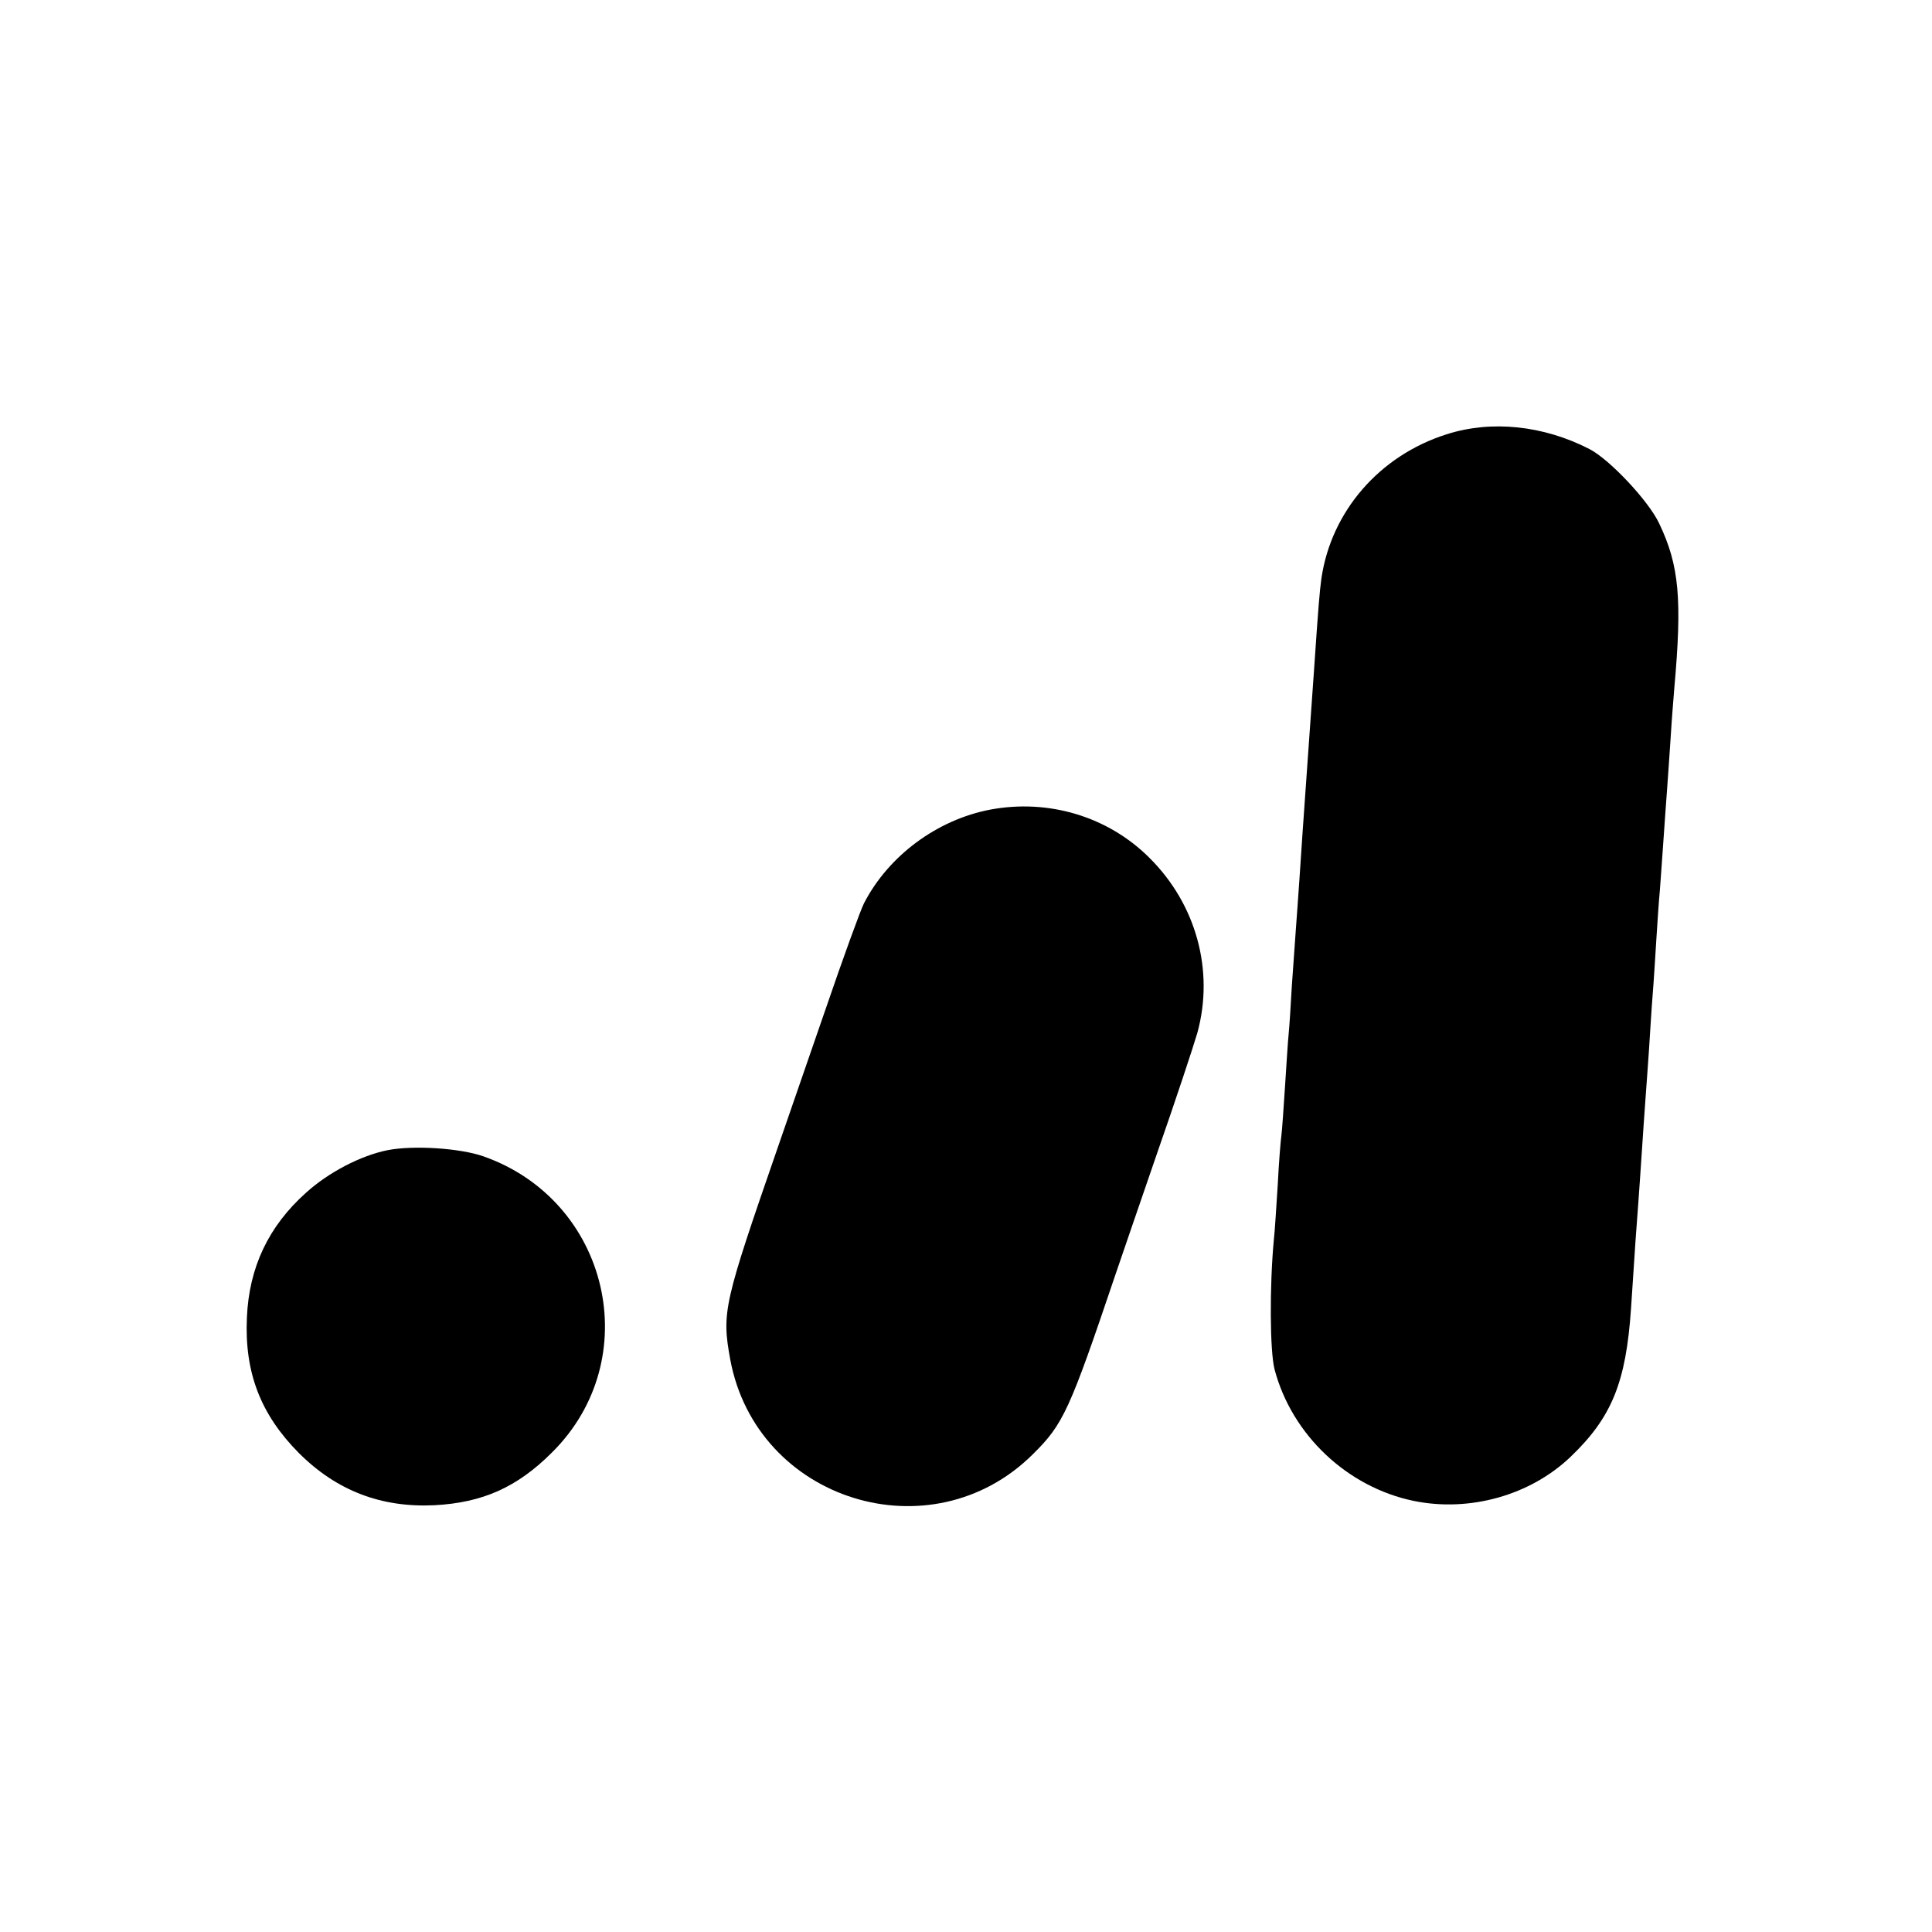
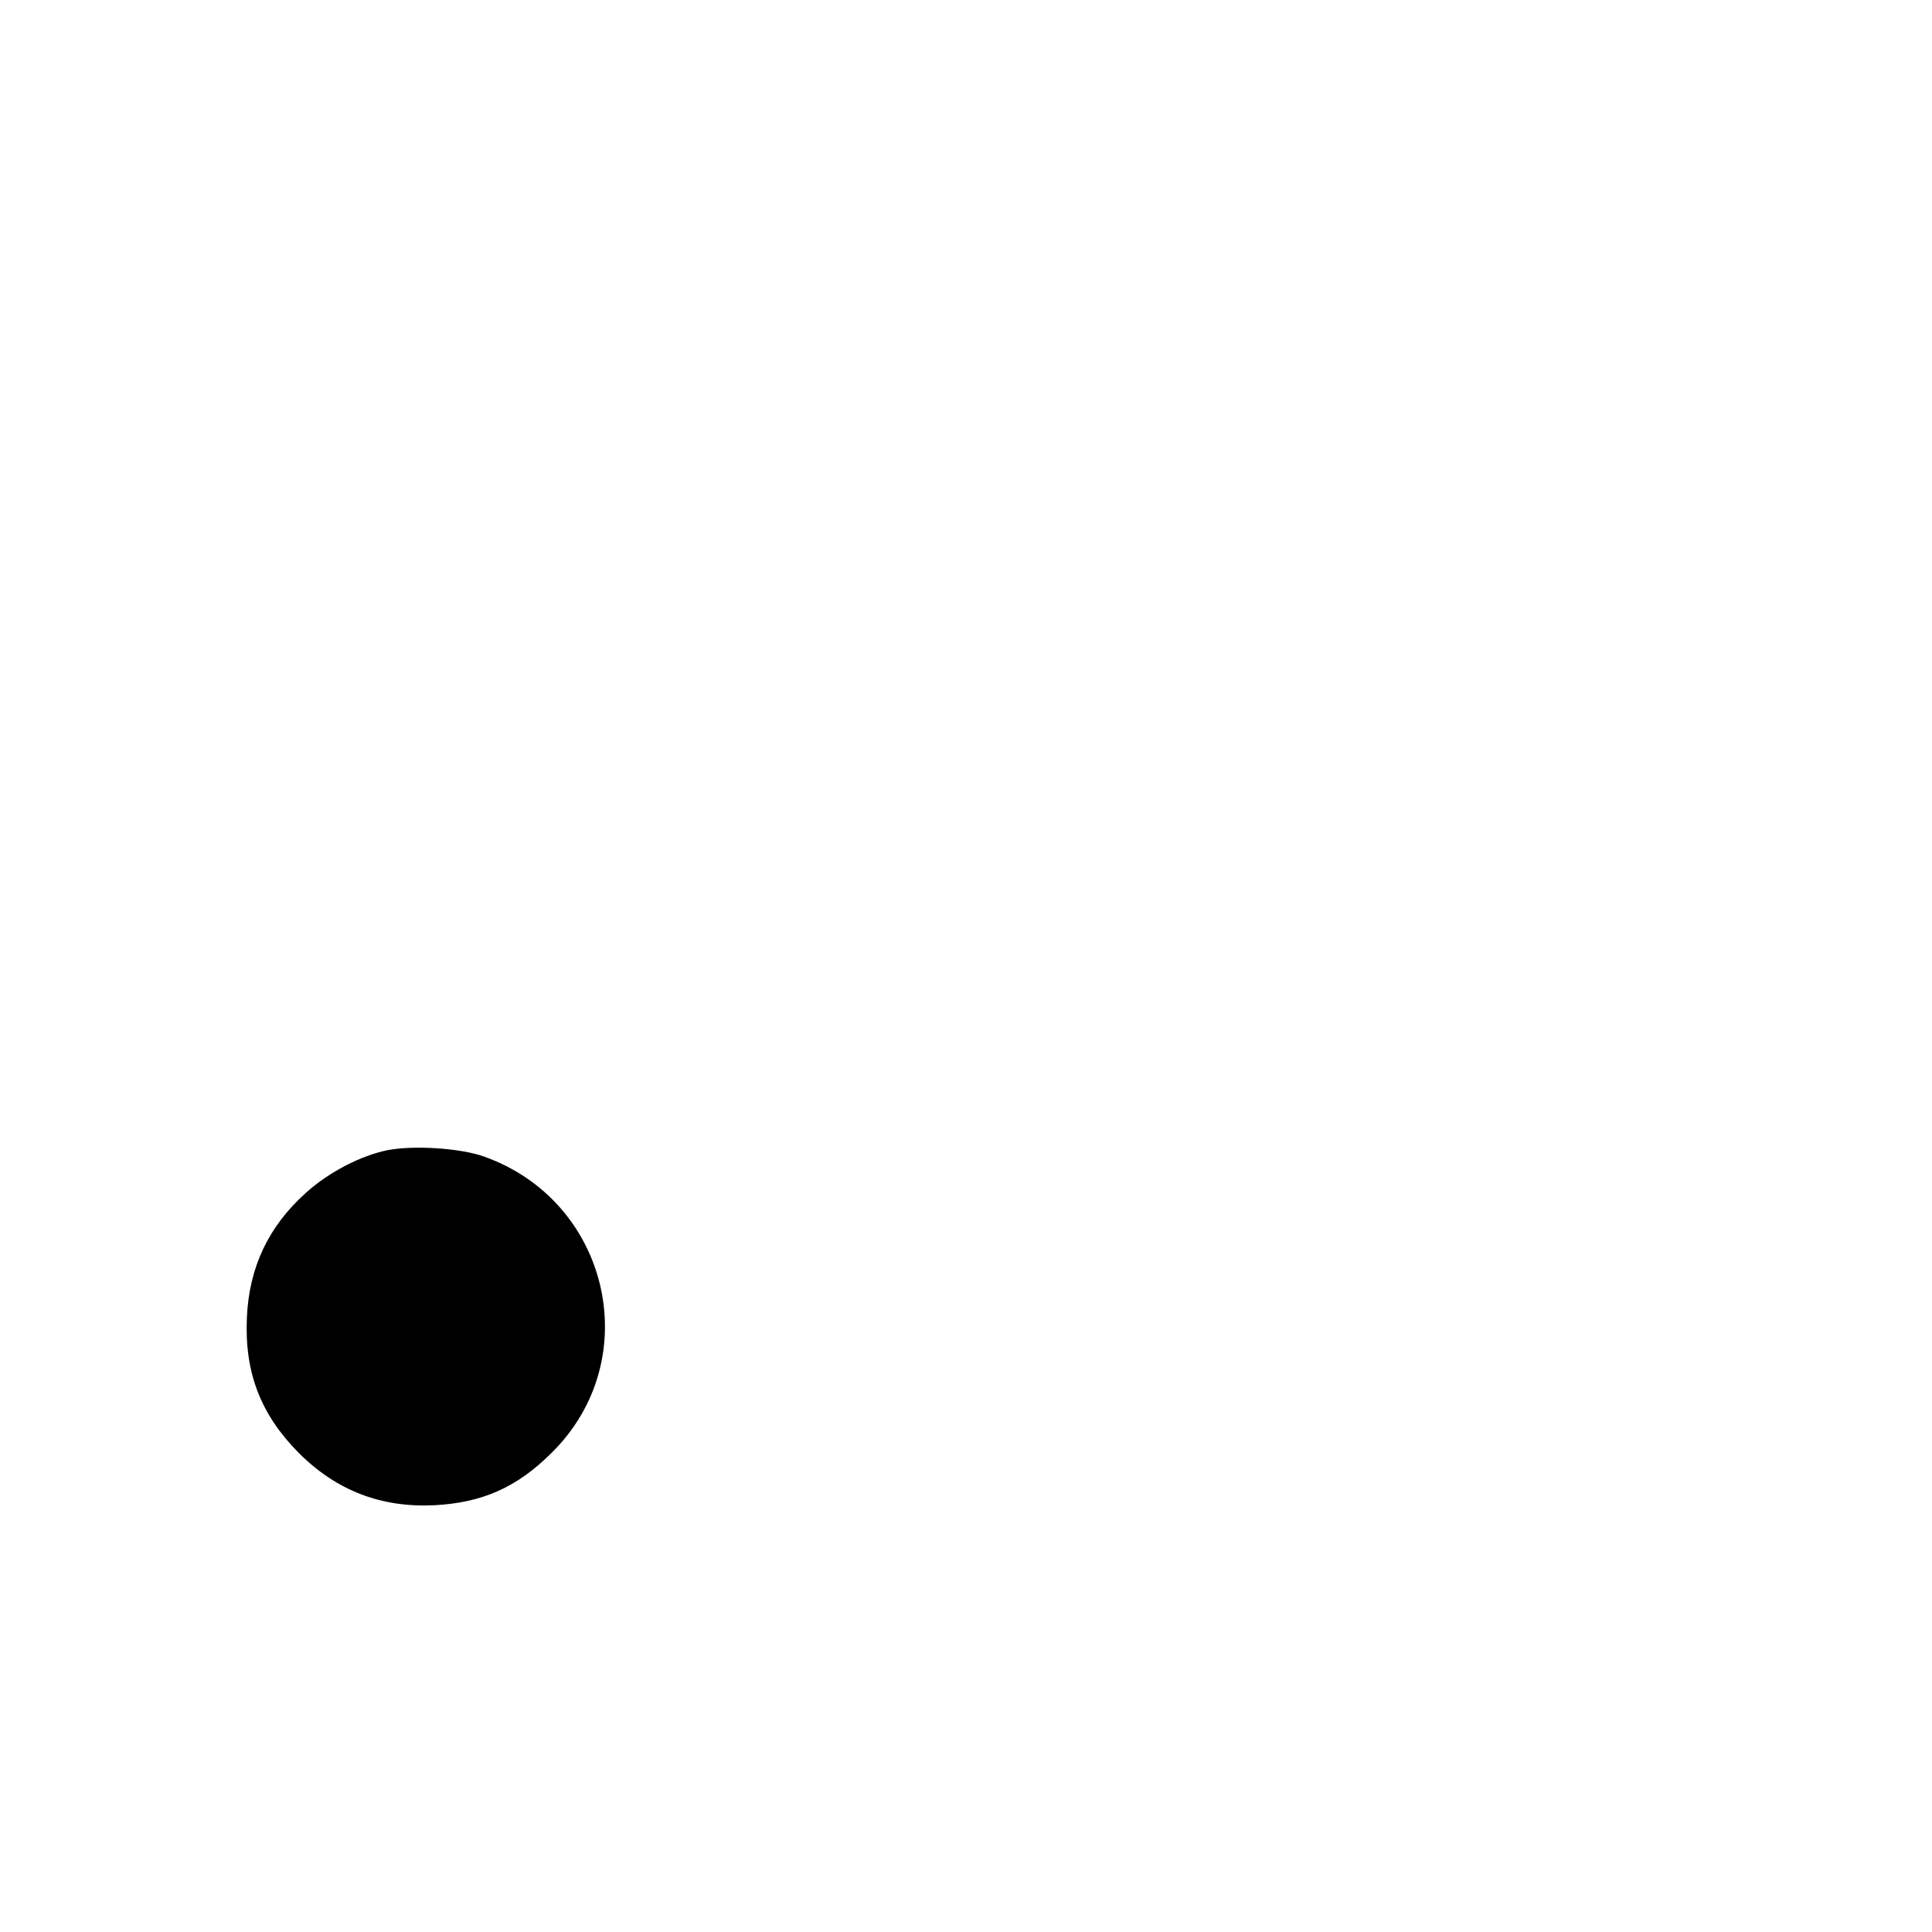
<svg xmlns="http://www.w3.org/2000/svg" version="1.0" width="536pt" height="536pt" viewBox="0 0 536 536" preserveAspectRatio="xMidYMid meet">
  <g transform="translate(0,536) scale(0.1,-0.1)" fill="#000000" stroke="none">
-     <path d="M4013 4155 c-186 -59 -320 -214 -347 -400 -5 -37 -8 -71 -21 -262 -5 -70 -8 -114 -20 -283 -8 -114 -14 -196 -20 -290 -3 -47 -8 -110 -10 -140 -2 -30 -7 -100 -11 -155 -3 -55 -7 -116 -9 -135 -2 -19 -6 -84 -10 -145 -4 -60 -8 -121 -10 -135 -2 -14 -7 -74 -10 -135 -4 -60 -8 -130 -11 -155 -12 -129 -11 -308 2 -359 48 -182 202 -327 386 -365 156 -32 324 16 435 122 115 110 154 207 168 412 11 172 16 238 20 290 2 30 7 96 10 145 3 50 8 115 10 145 2 30 7 93 10 140 3 47 7 114 10 150 3 36 7 103 10 150 3 47 7 110 10 140 2 30 7 93 10 140 3 47 8 110 10 140 2 30 7 96 10 145 3 50 8 110 10 135 22 247 14 341 -42 458 -29 62 -137 177 -193 206 -128 66 -273 81 -397 41z" />
-     <path d="M2748 3114 c-148 -28 -283 -128 -351 -260 -9 -17 -57 -149 -107 -295 -50 -145 -109 -316 -131 -379 -152 -439 -157 -460 -133 -592 73 -392 558 -543 840 -262 84 83 101 120 229 499 13 39 65 189 115 335 51 146 101 297 112 335 47 172 -3 356 -133 485 -115 115 -280 164 -441 134z" />
    <path d="M1075 2169 c-74 -15 -163 -61 -226 -118 -104 -93 -158 -207 -164 -346 -7 -153 38 -269 144 -376 105 -105 229 -152 376 -145 134 7 230 50 326 146 262 259 160 699 -190 822 -66 23 -195 31 -266 17z" />
  </g>
</svg>